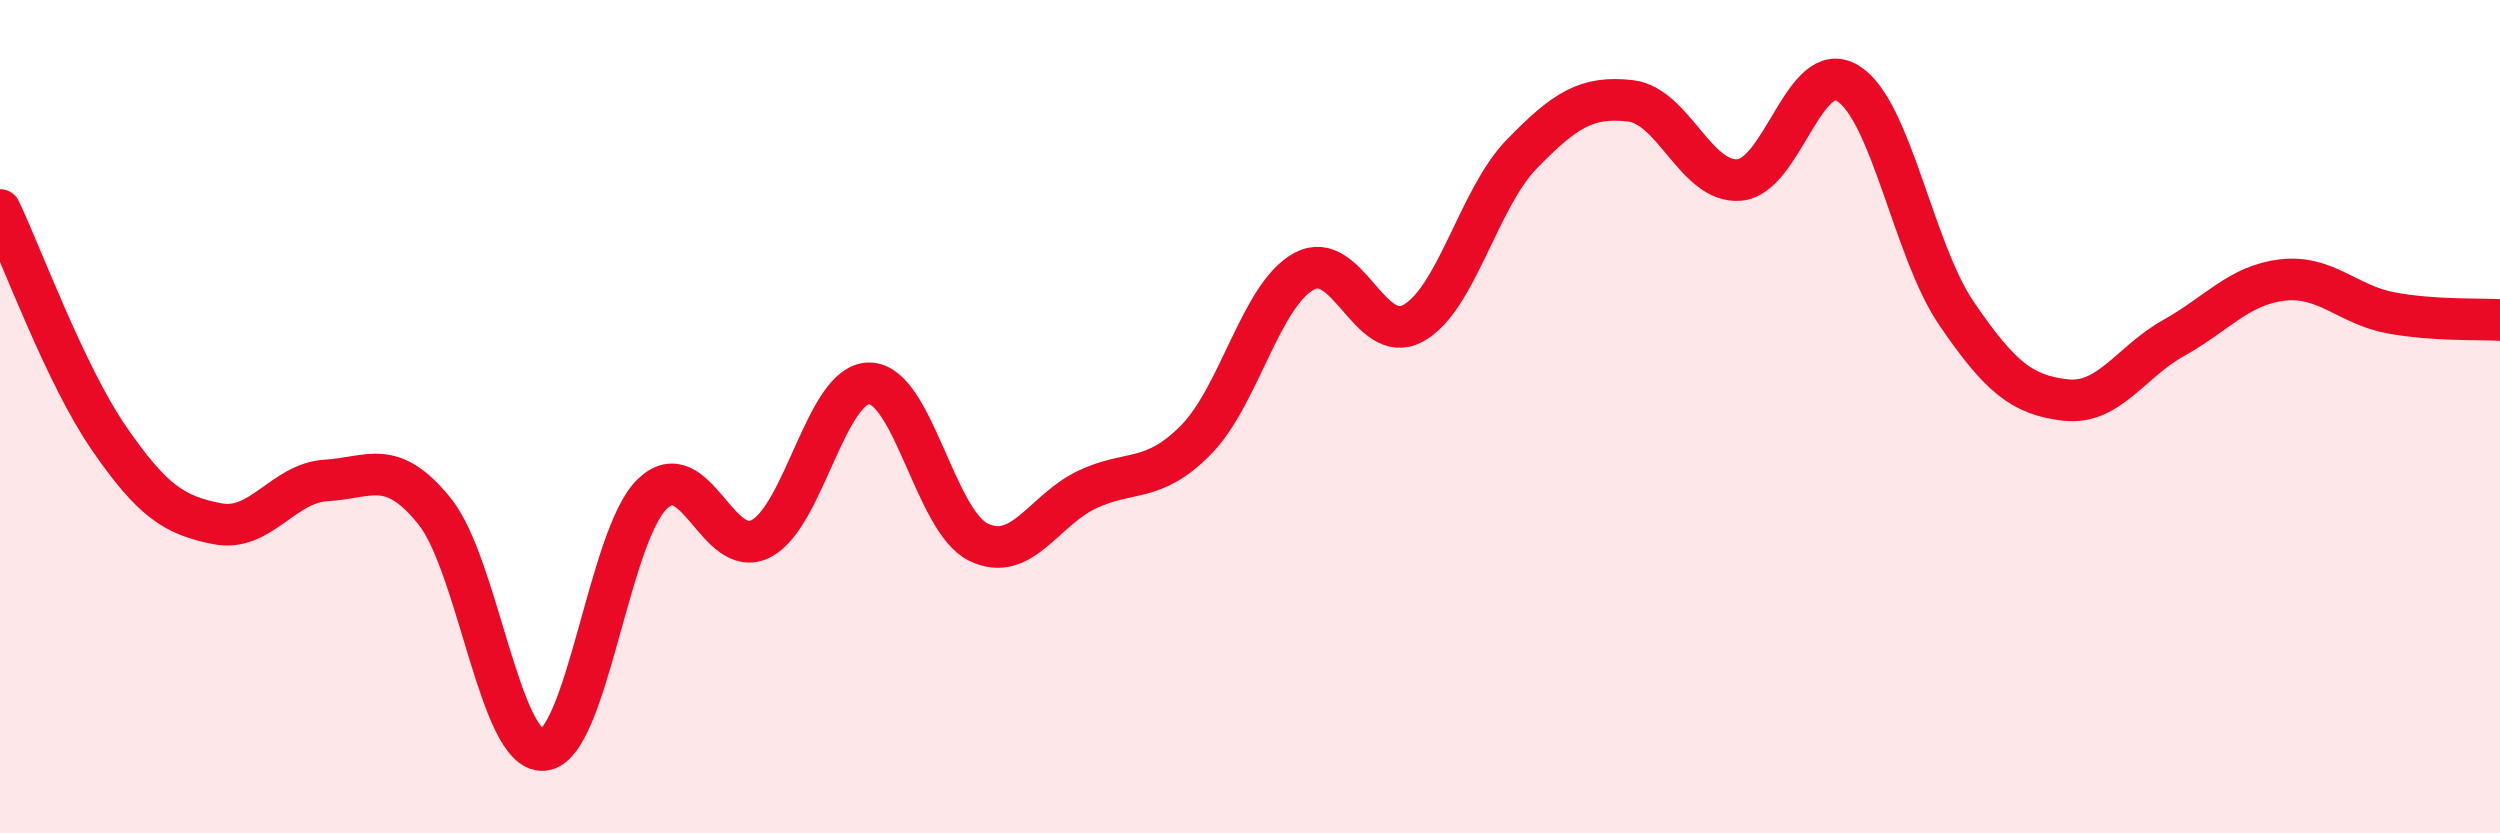
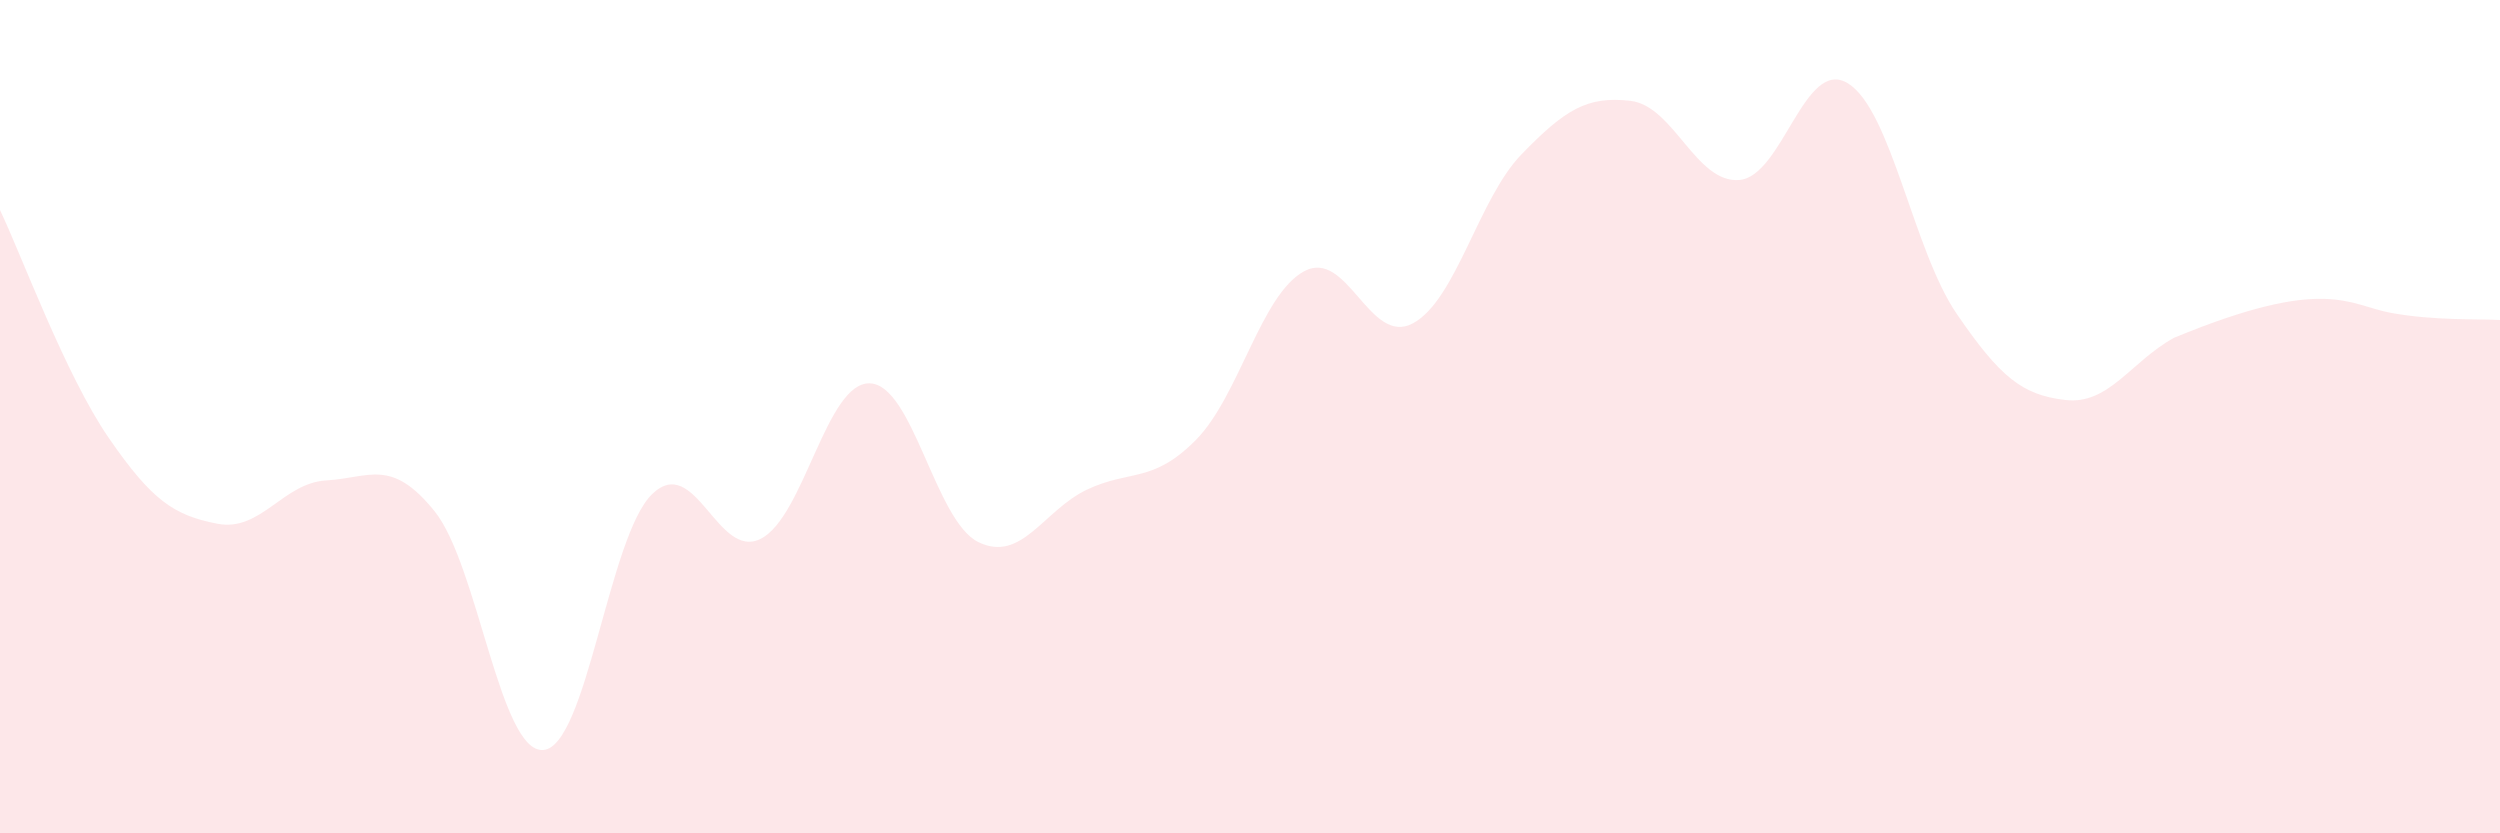
<svg xmlns="http://www.w3.org/2000/svg" width="60" height="20" viewBox="0 0 60 20">
-   <path d="M 0,5.04 C 0.52,6.13 1.57,9 2.61,10.51 C 3.65,12.02 4.18,12.37 5.22,12.57 C 6.26,12.77 6.79,11.59 7.83,11.53 C 8.87,11.47 9.39,10.98 10.43,12.27 C 11.47,13.56 12,18.08 13.04,18 C 14.08,17.92 14.61,12.87 15.65,11.86 C 16.69,10.85 17.22,13.46 18.26,12.93 C 19.3,12.4 19.83,9.18 20.87,9.2 C 21.91,9.22 22.44,12.5 23.48,13.01 C 24.52,13.52 25.05,12.24 26.09,11.75 C 27.13,11.26 27.66,11.61 28.7,10.56 C 29.74,9.51 30.26,7.07 31.3,6.51 C 32.34,5.95 32.87,8.32 33.91,7.76 C 34.95,7.2 35.48,4.77 36.52,3.7 C 37.56,2.63 38.09,2.3 39.13,2.42 C 40.17,2.54 40.7,4.4 41.74,4.32 C 42.78,4.24 43.31,1.36 44.35,2 C 45.39,2.64 45.92,6.01 46.96,7.53 C 48,9.05 48.53,9.48 49.57,9.6 C 50.61,9.72 51.13,8.69 52.17,8.11 C 53.21,7.53 53.74,6.84 54.78,6.72 C 55.82,6.6 56.35,7.32 57.39,7.51 C 58.43,7.7 59.48,7.65 60,7.68L60 20L0 20Z" fill="#EB0A25" opacity="0.1" stroke-linecap="round" stroke-linejoin="round" />
-   <path d="M 0,5.04 C 0.52,6.13 1.57,9 2.61,10.51 C 3.65,12.02 4.18,12.37 5.22,12.57 C 6.26,12.77 6.79,11.59 7.83,11.53 C 8.87,11.47 9.39,10.98 10.43,12.27 C 11.47,13.56 12,18.08 13.04,18 C 14.08,17.92 14.61,12.87 15.65,11.86 C 16.69,10.85 17.22,13.46 18.26,12.93 C 19.3,12.4 19.83,9.18 20.87,9.2 C 21.91,9.22 22.44,12.5 23.48,13.01 C 24.52,13.52 25.05,12.24 26.09,11.75 C 27.13,11.26 27.66,11.61 28.7,10.56 C 29.74,9.51 30.26,7.07 31.3,6.51 C 32.34,5.95 32.87,8.32 33.91,7.76 C 34.95,7.2 35.48,4.77 36.52,3.7 C 37.56,2.63 38.09,2.3 39.13,2.42 C 40.17,2.54 40.7,4.4 41.74,4.32 C 42.78,4.24 43.31,1.36 44.35,2 C 45.39,2.64 45.92,6.01 46.96,7.53 C 48,9.05 48.53,9.48 49.57,9.6 C 50.61,9.72 51.13,8.69 52.17,8.11 C 53.21,7.53 53.74,6.84 54.78,6.72 C 55.82,6.6 56.35,7.32 57.39,7.51 C 58.43,7.7 59.48,7.65 60,7.68" stroke="#EB0A25" stroke-width="1" fill="none" stroke-linecap="round" stroke-linejoin="round" />
+   <path d="M 0,5.04 C 0.52,6.13 1.57,9 2.61,10.51 C 3.65,12.02 4.18,12.37 5.22,12.57 C 6.26,12.77 6.79,11.59 7.83,11.53 C 8.87,11.47 9.39,10.98 10.43,12.27 C 11.47,13.56 12,18.08 13.04,18 C 14.08,17.92 14.61,12.87 15.65,11.86 C 16.69,10.85 17.22,13.46 18.26,12.93 C 19.3,12.4 19.83,9.18 20.87,9.2 C 21.91,9.22 22.44,12.5 23.48,13.01 C 24.52,13.52 25.05,12.24 26.09,11.75 C 27.13,11.26 27.66,11.61 28.7,10.56 C 29.74,9.51 30.26,7.07 31.3,6.51 C 32.34,5.95 32.87,8.32 33.91,7.76 C 34.95,7.2 35.48,4.77 36.52,3.7 C 37.56,2.63 38.09,2.3 39.13,2.42 C 40.17,2.54 40.7,4.4 41.74,4.32 C 42.78,4.24 43.31,1.36 44.35,2 C 45.39,2.64 45.92,6.01 46.96,7.53 C 48,9.05 48.53,9.48 49.57,9.6 C 50.61,9.72 51.13,8.69 52.17,8.11 C 55.82,6.6 56.35,7.32 57.39,7.51 C 58.43,7.7 59.48,7.65 60,7.68L60 20L0 20Z" fill="#EB0A25" opacity="0.1" stroke-linecap="round" stroke-linejoin="round" />
</svg>